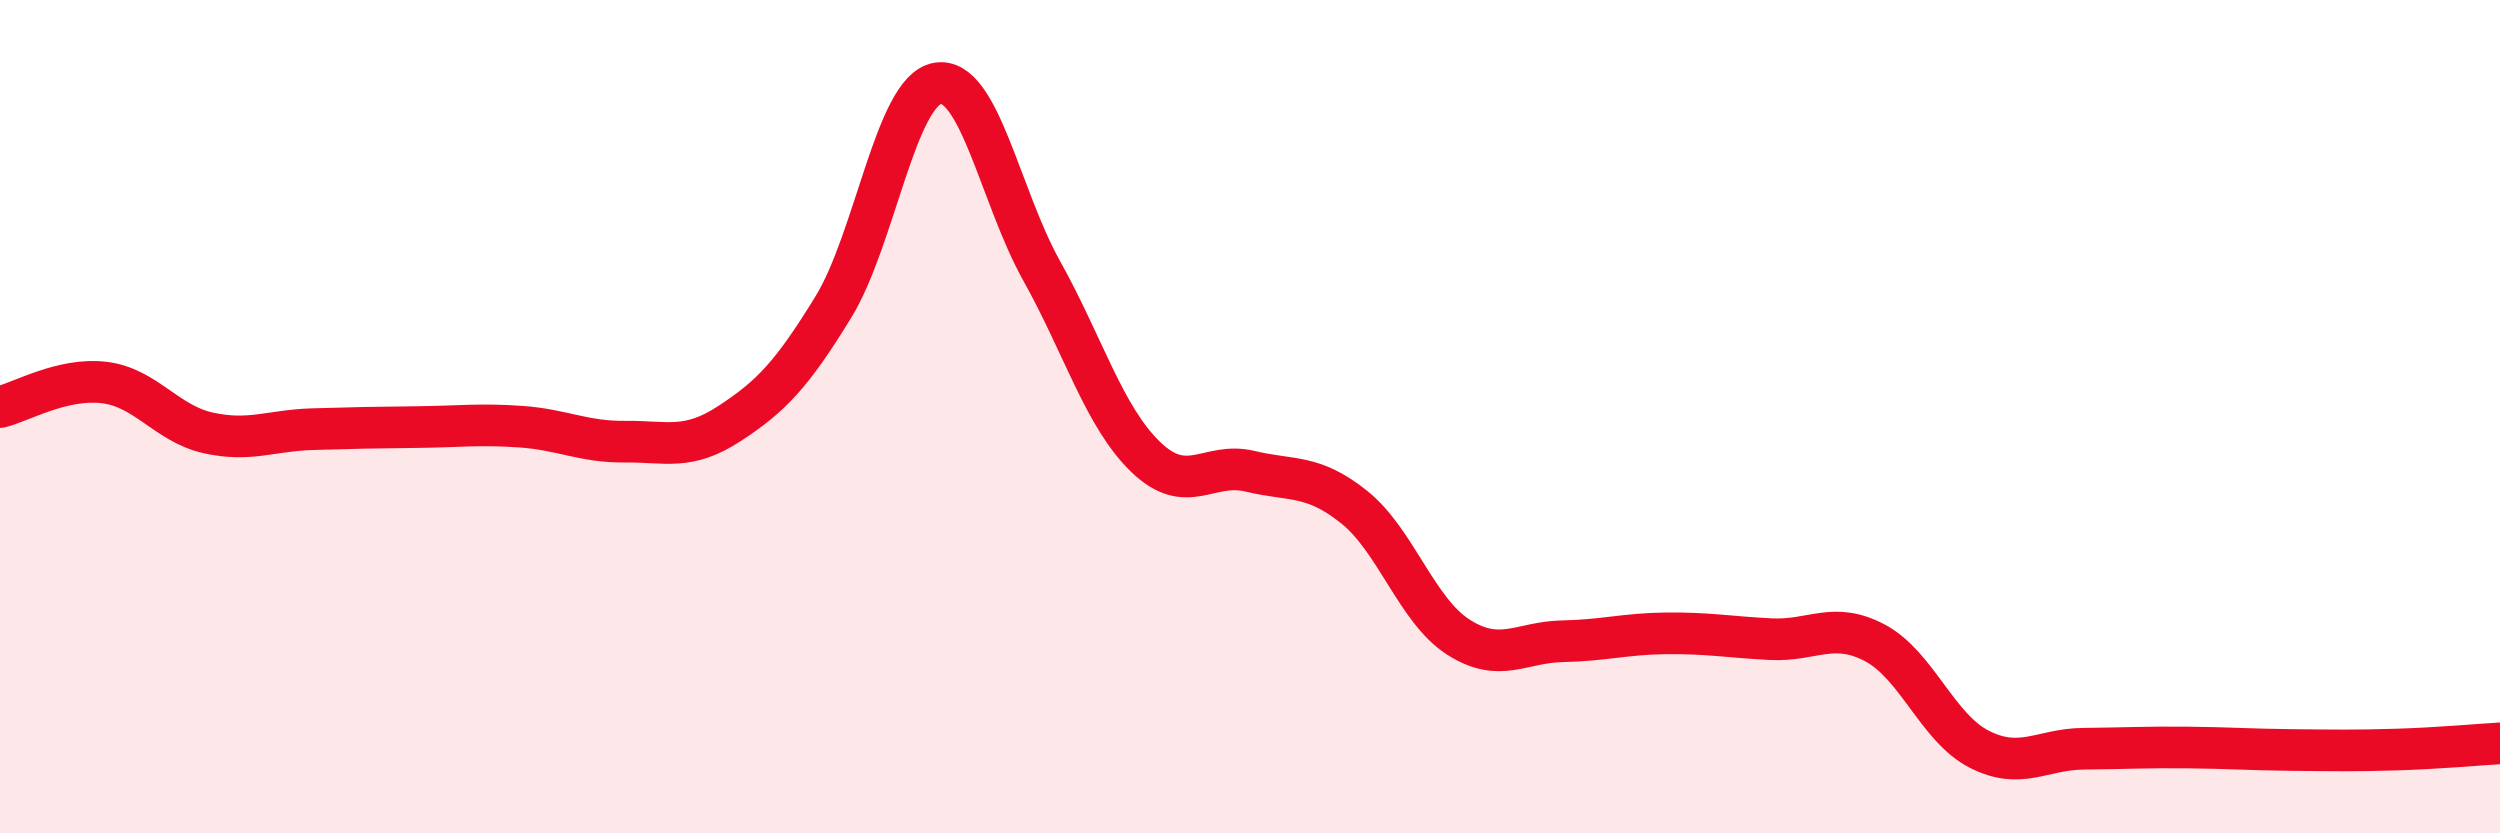
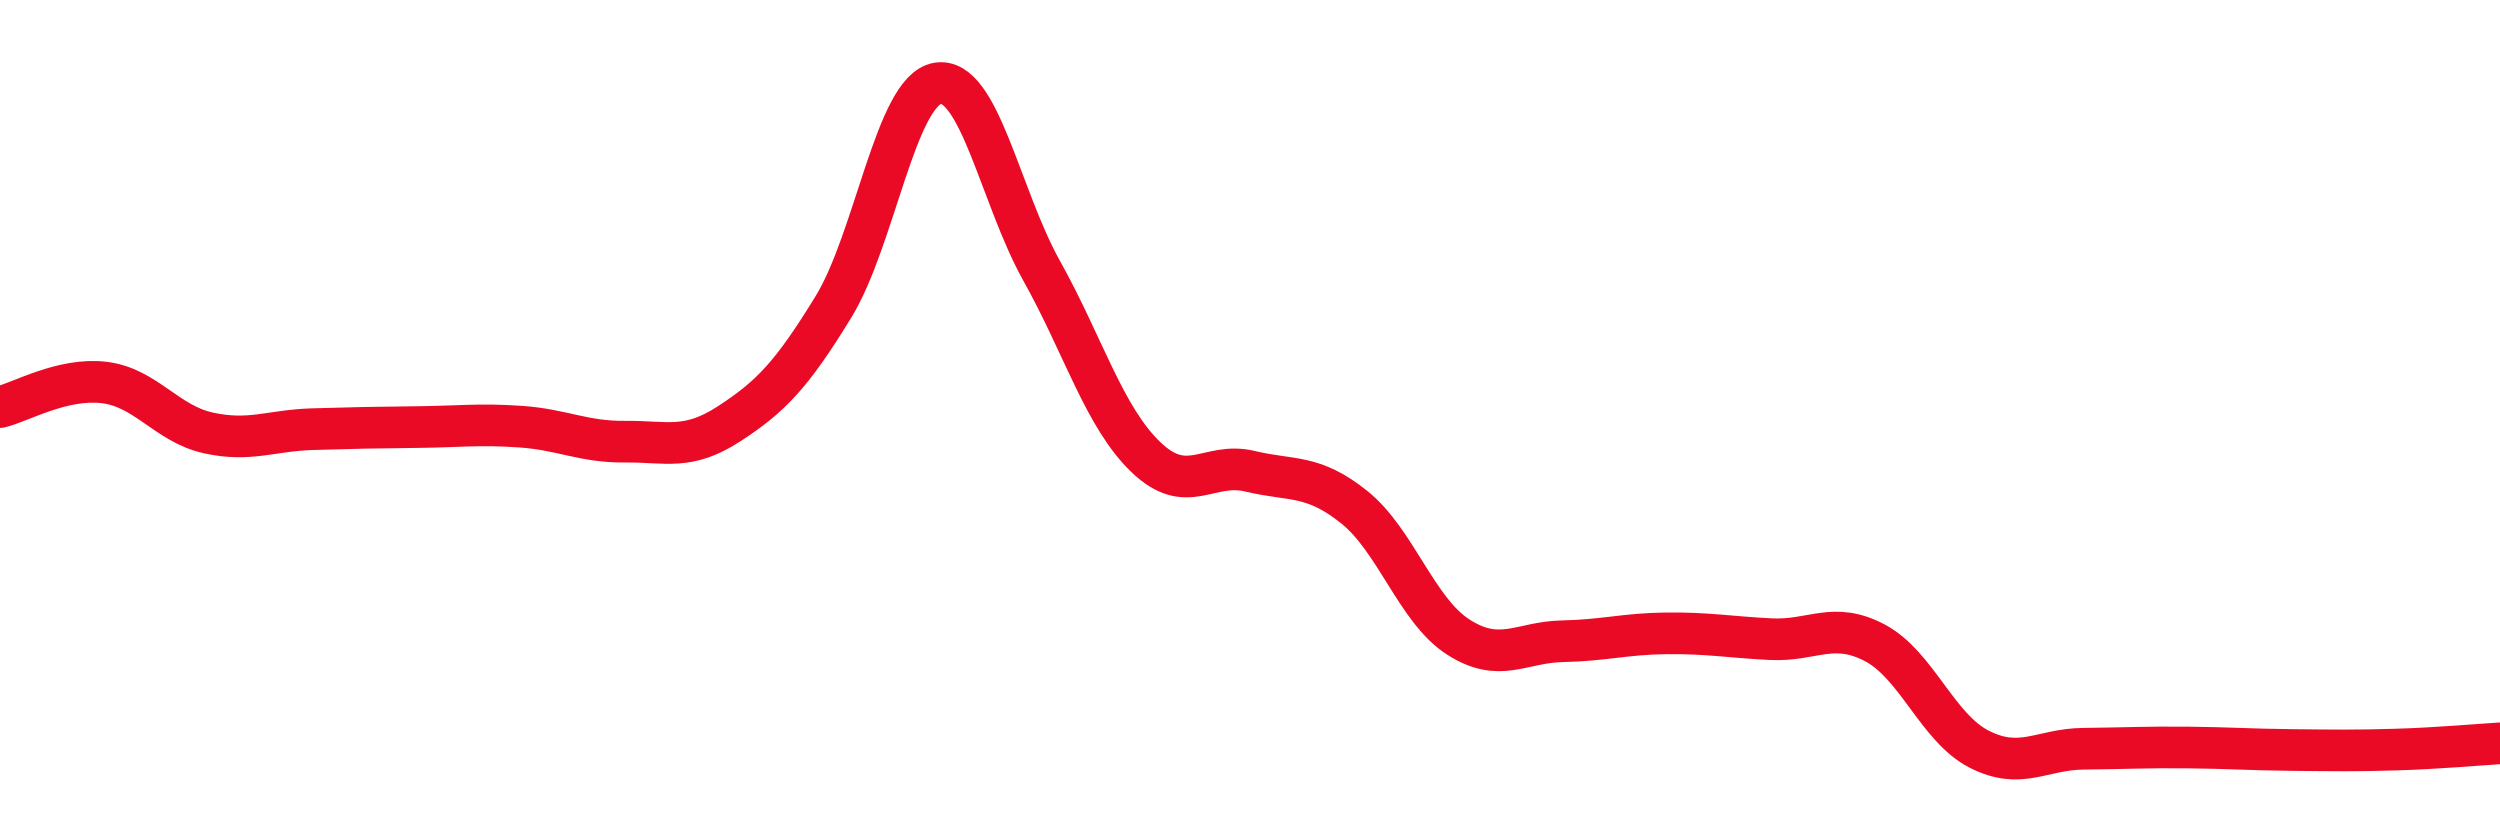
<svg xmlns="http://www.w3.org/2000/svg" width="60" height="20" viewBox="0 0 60 20">
-   <path d="M 0,9.77 C 0.5,9.65 1.5,9.06 2.5,9.18 C 3.5,9.3 4,10.17 5,10.39 C 6,10.61 6.5,10.33 7.5,10.3 C 8.5,10.27 9,10.26 10,10.25 C 11,10.24 11.5,10.17 12.5,10.24 C 13.5,10.31 14,10.61 15,10.6 C 16,10.59 16.5,10.82 17.5,10.17 C 18.5,9.52 19,9 20,7.37 C 21,5.74 21.5,2.17 22.5,2 C 23.5,1.83 24,4.71 25,6.5 C 26,8.29 26.5,10.01 27.5,10.97 C 28.5,11.93 29,11.07 30,11.31 C 31,11.55 31.5,11.37 32.5,12.17 C 33.5,12.97 34,14.65 35,15.29 C 36,15.93 36.5,15.41 37.5,15.39 C 38.5,15.37 39,15.21 40,15.2 C 41,15.19 41.5,15.29 42.5,15.34 C 43.5,15.39 44,14.9 45,15.43 C 46,15.96 46.5,17.47 47.5,17.98 C 48.5,18.49 49,17.98 50,17.97 C 51,17.96 51.5,17.93 52.5,17.94 C 53.5,17.95 54,17.99 55,18 C 56,18.01 56.5,18.02 57.5,17.99 C 58.5,17.96 59.5,17.87 60,17.84L60 20L0 20Z" fill="#EB0A25" opacity="0.1" stroke-linecap="round" stroke-linejoin="round" />
  <path d="M 0,9.77 C 0.5,9.65 1.5,9.06 2.5,9.18 C 3.5,9.3 4,10.17 5,10.39 C 6,10.61 6.5,10.33 7.5,10.3 C 8.5,10.27 9,10.26 10,10.25 C 11,10.24 11.5,10.17 12.5,10.24 C 13.5,10.31 14,10.61 15,10.6 C 16,10.59 16.5,10.82 17.5,10.17 C 18.5,9.52 19,9 20,7.37 C 21,5.74 21.5,2.17 22.5,2 C 23.5,1.83 24,4.71 25,6.5 C 26,8.29 26.5,10.01 27.5,10.97 C 28.5,11.93 29,11.07 30,11.31 C 31,11.55 31.5,11.37 32.5,12.17 C 33.5,12.97 34,14.65 35,15.29 C 36,15.93 36.5,15.41 37.5,15.39 C 38.5,15.37 39,15.21 40,15.2 C 41,15.19 41.5,15.29 42.5,15.34 C 43.5,15.39 44,14.9 45,15.43 C 46,15.96 46.5,17.47 47.5,17.98 C 48.5,18.49 49,17.98 50,17.97 C 51,17.96 51.5,17.93 52.5,17.94 C 53.5,17.95 54,17.99 55,18 C 56,18.01 56.5,18.02 57.5,17.99 C 58.5,17.96 59.5,17.87 60,17.84" stroke="#EB0A25" stroke-width="1" fill="none" stroke-linecap="round" stroke-linejoin="round" />
</svg>